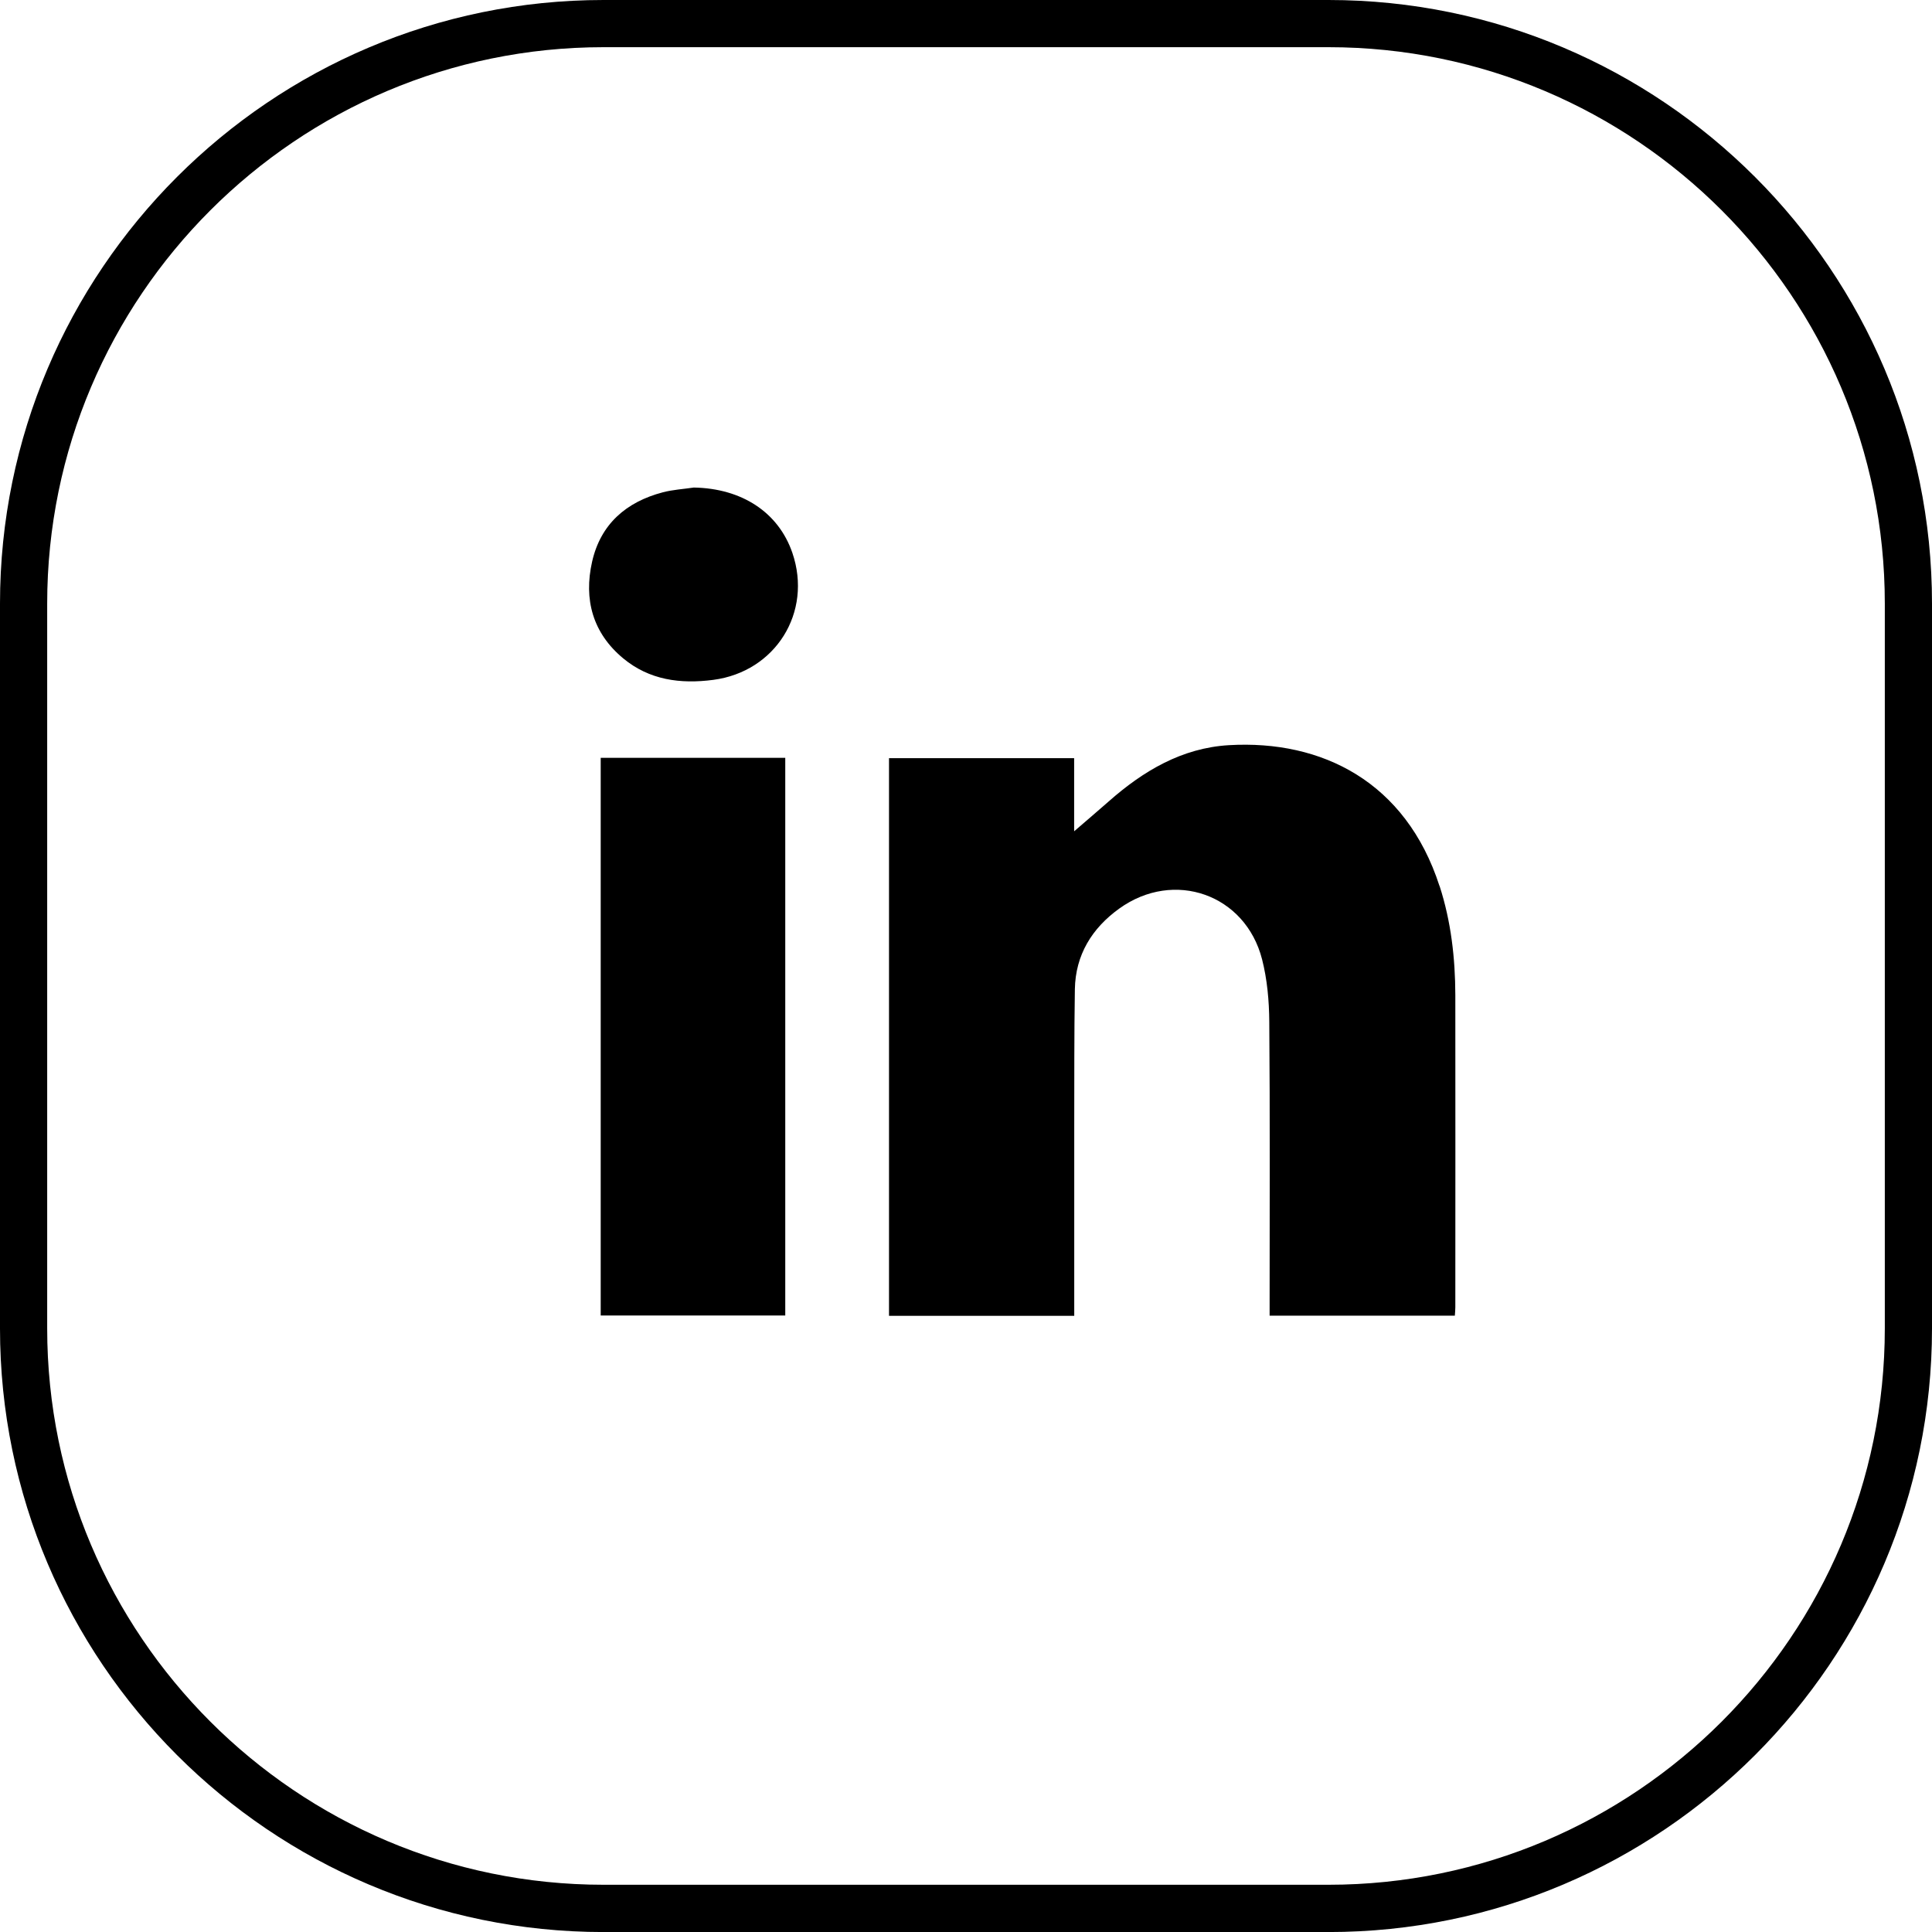
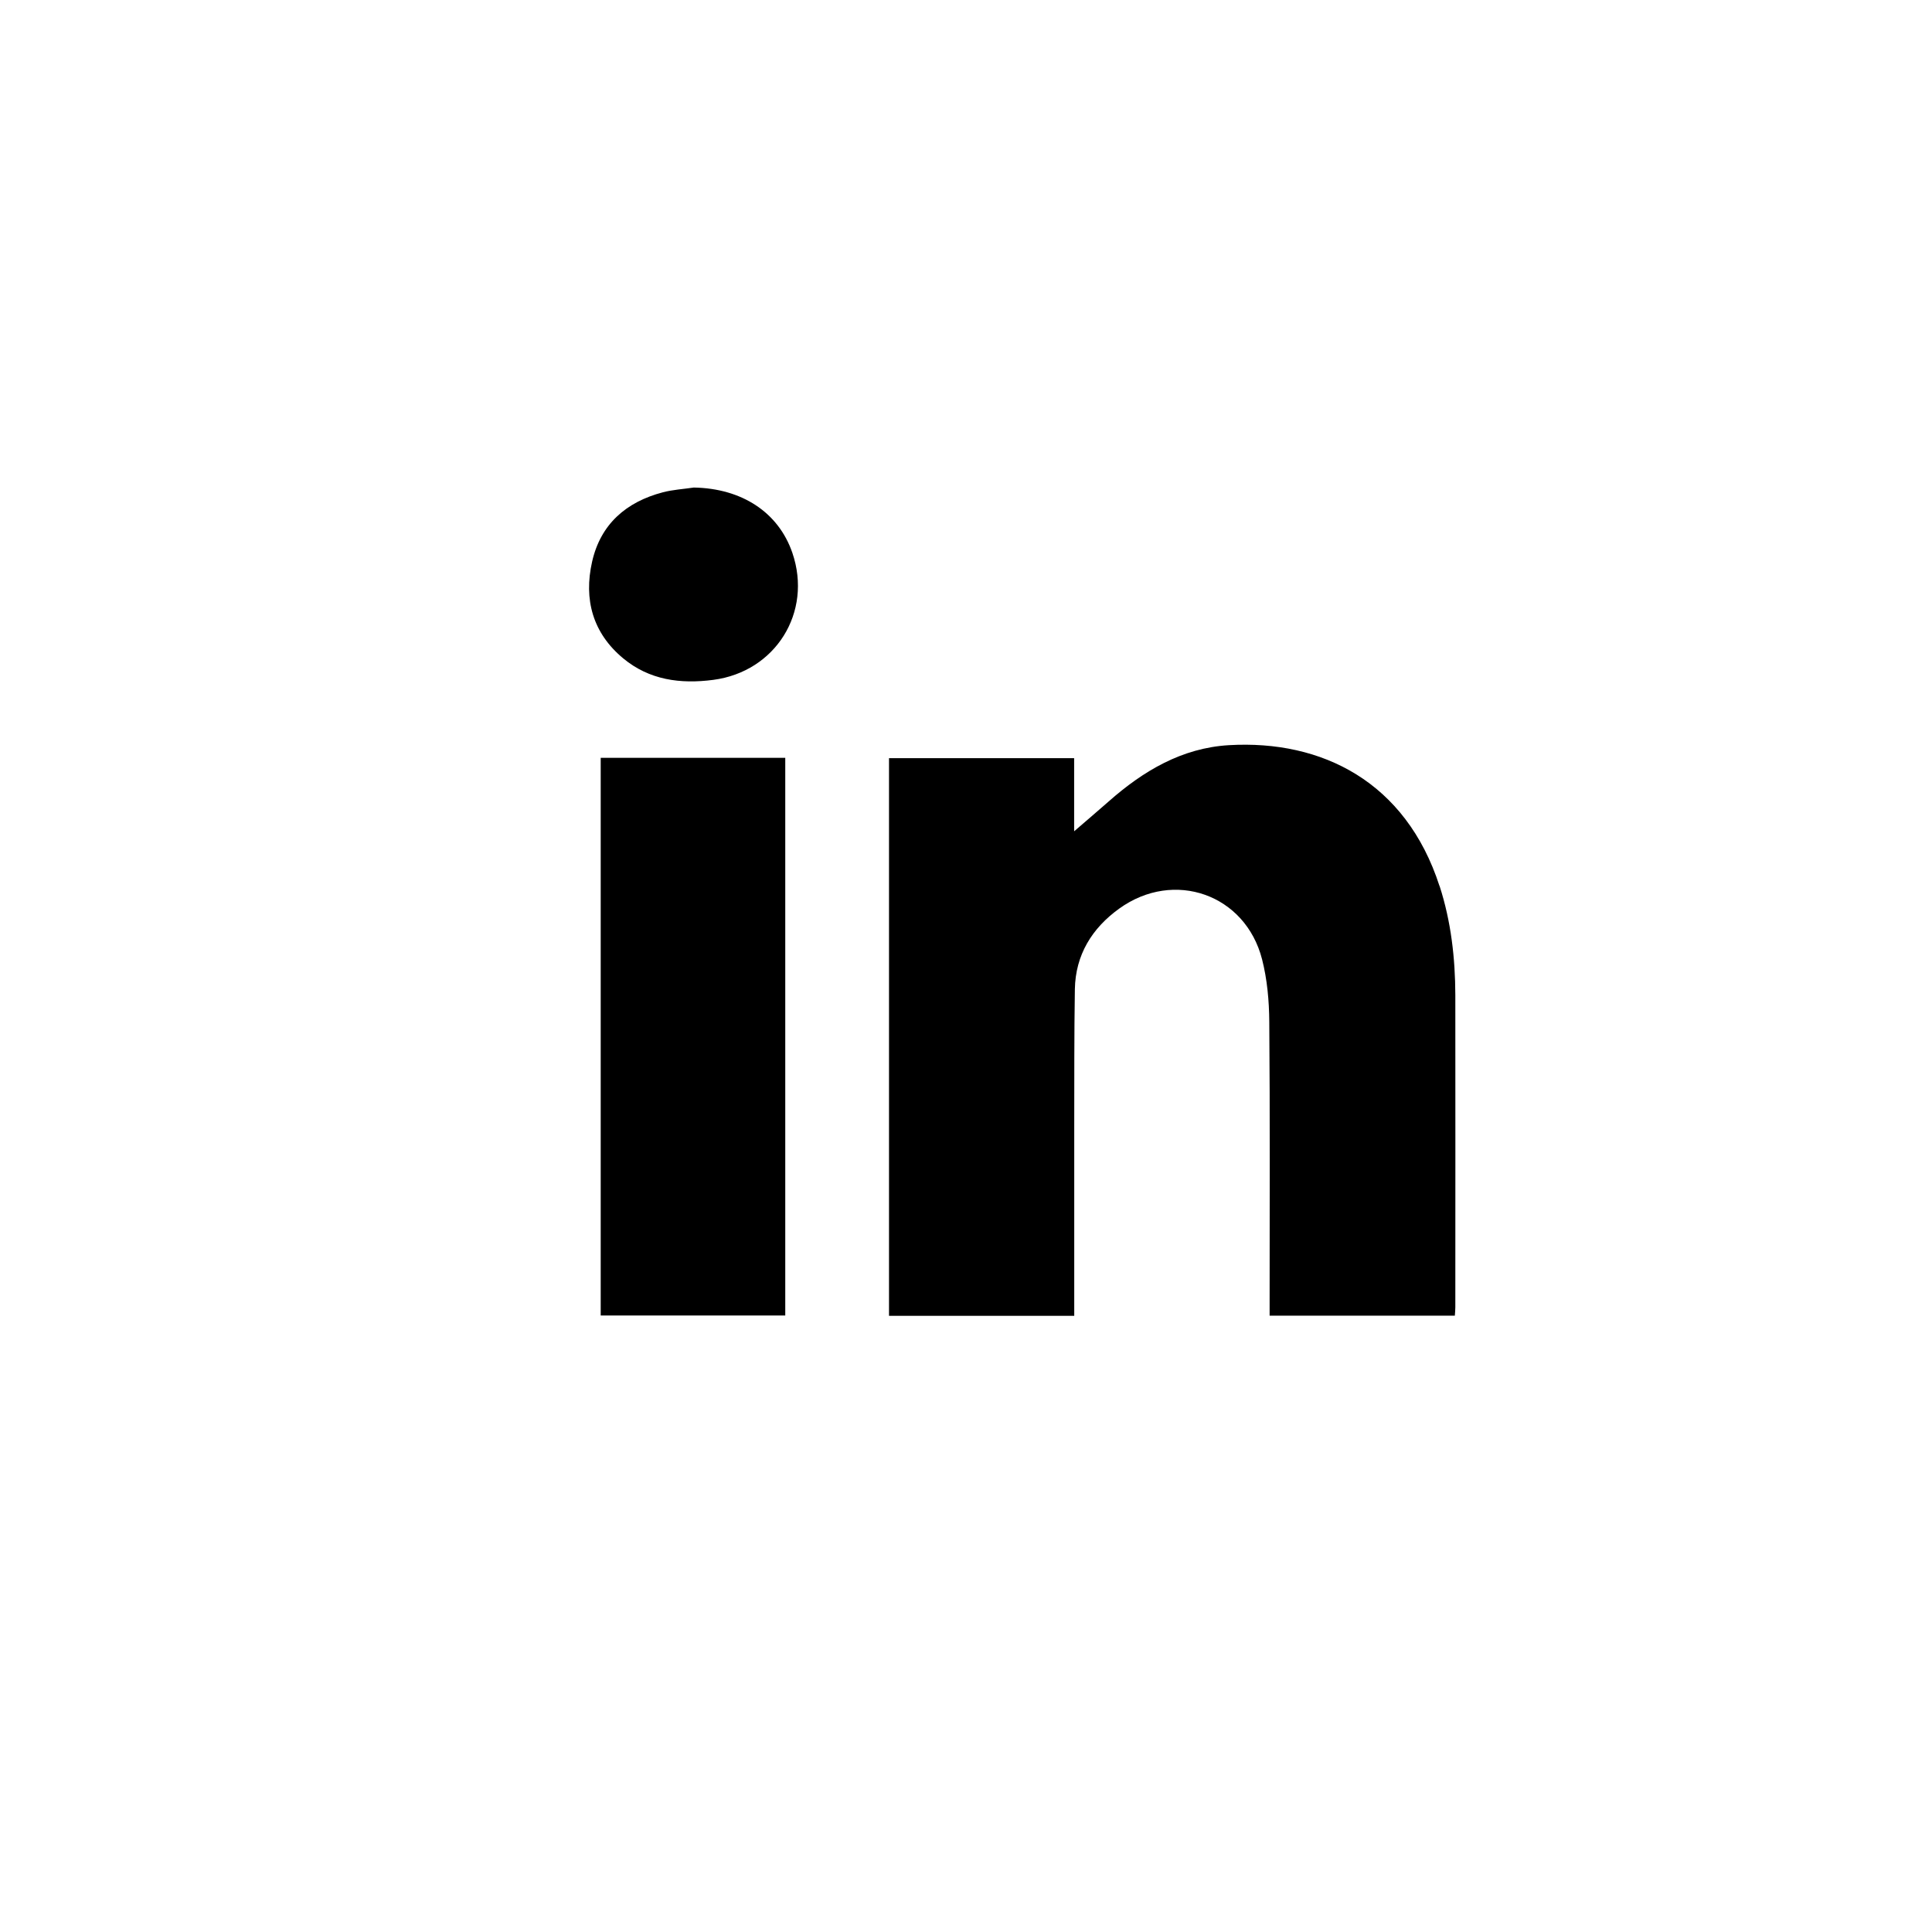
<svg xmlns="http://www.w3.org/2000/svg" id="Calque_2" data-name="Calque 2" width="40" height="40" viewBox="0 0 40 40">
  <g id="Calque_1-2" data-name="Calque 1">
    <g>
-       <path d="M27.505,0H12.496C5.606,0,0,5.605,0,12.496v15.009c0,6.89,5.606,12.496,12.496,12.496h15.009c6.89,0,12.495-5.605,12.495-12.496V12.496c0-6.89-5.605-12.496-12.495-12.496Zm11.518,27.504c0,6.351-5.167,11.518-11.518,11.518H12.496c-6.351,0-11.519-5.167-11.519-11.518V12.496C.977,6.144,6.145,.977,12.496,.977h15.009c6.351,0,11.518,5.167,11.518,11.518v15.009Z" fill="#000" />
      <path d="M14.365,10.094c-.215,.032-.435,.044-.643,.099-.757,.199-1.287,.658-1.463,1.436-.177,.781,.012,1.477,.643,2.001,.542,.45,1.184,.535,1.865,.446,1.29-.169,2.059-1.399,1.638-2.63-.288-.839-1.046-1.335-2.041-1.352Z" fill="#000" />
      <path d="M29.803,18.343c-.698-2.157-2.435-3.028-4.36-2.915-.972,.057-1.773,.533-2.489,1.165-.246,.216-.495,.428-.715,.618v-1.514h-3.833v11.546h3.835v-.226c0-1.232-.001-2.465,0-3.698,.002-.946-.002-1.892,.013-2.838,.012-.712,.356-1.265,.919-1.67,1.134-.816,2.612-.295,2.957,1.051,.106,.416,.146,.859,.149,1.291,.016,1.954,.007,3.909,.007,5.863v.223h3.835c.004-.065,.01-.119,.01-.174,0-2.153,.003-4.307,0-6.46-.002-.768-.088-1.526-.326-2.262Z" fill="#000" />
      <rect x="12.437" y="15.69" width="3.821" height="11.546" fill="#000" />
    </g>
  </g>
</svg>